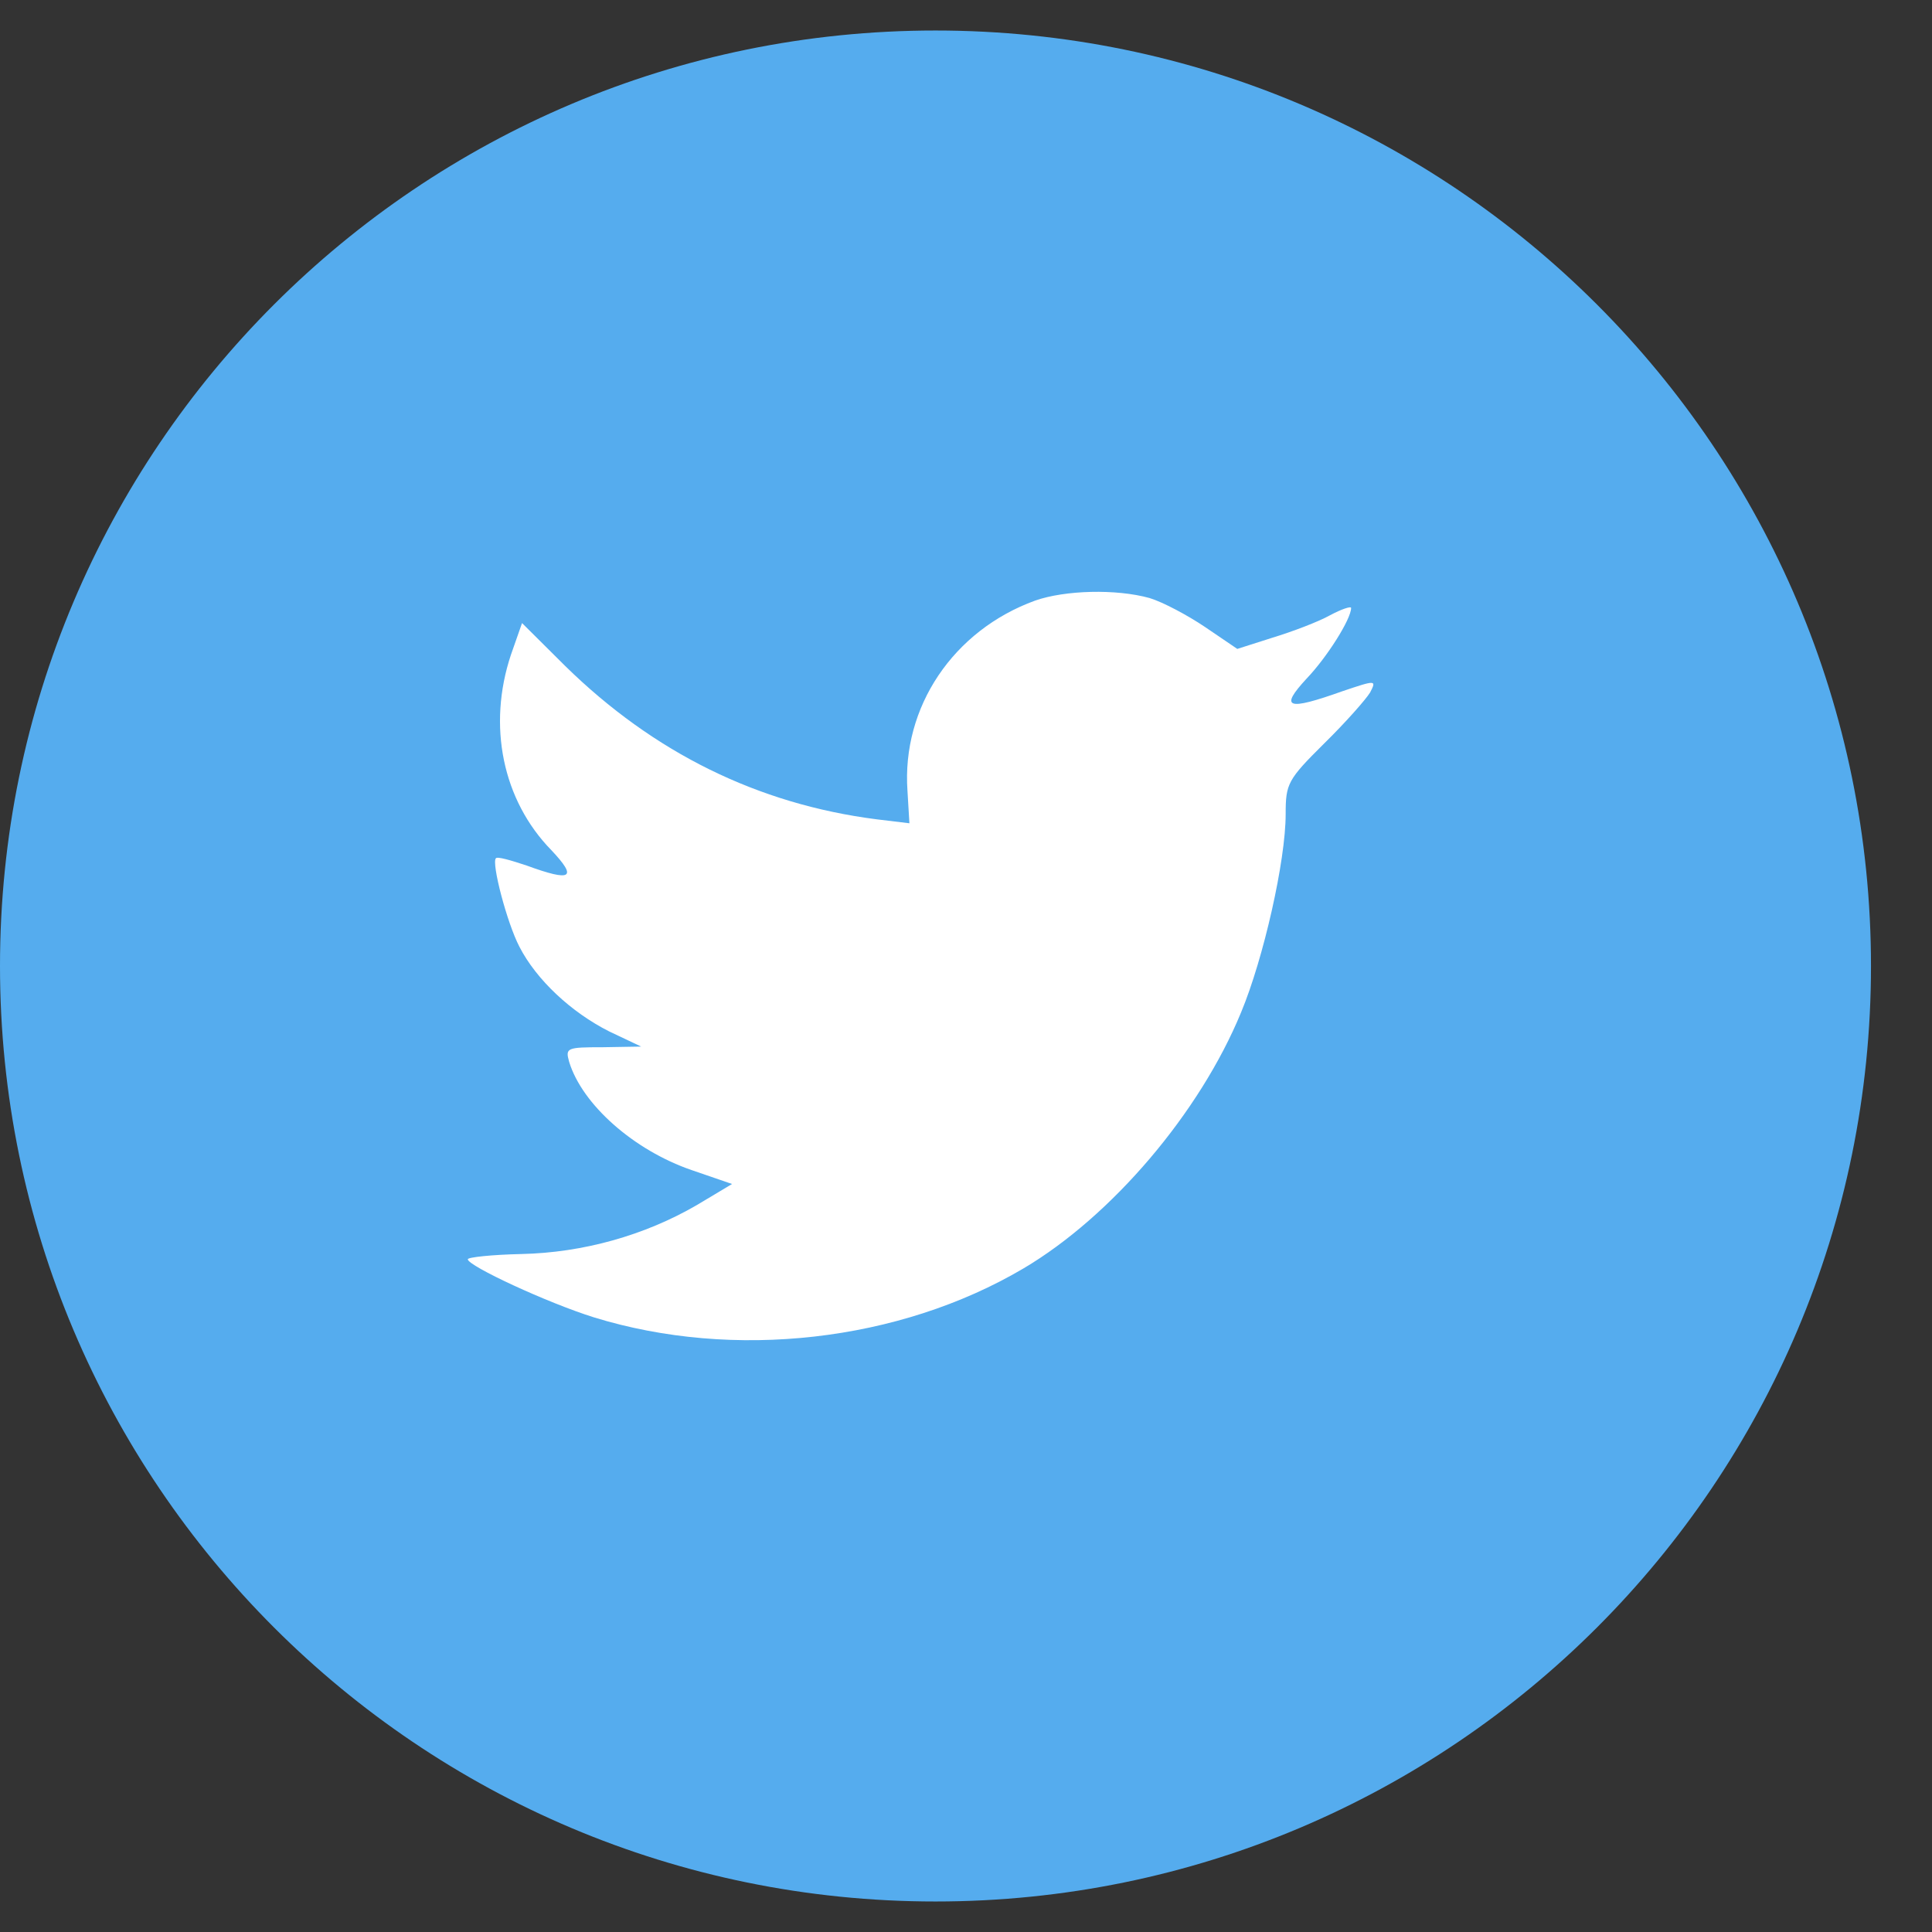
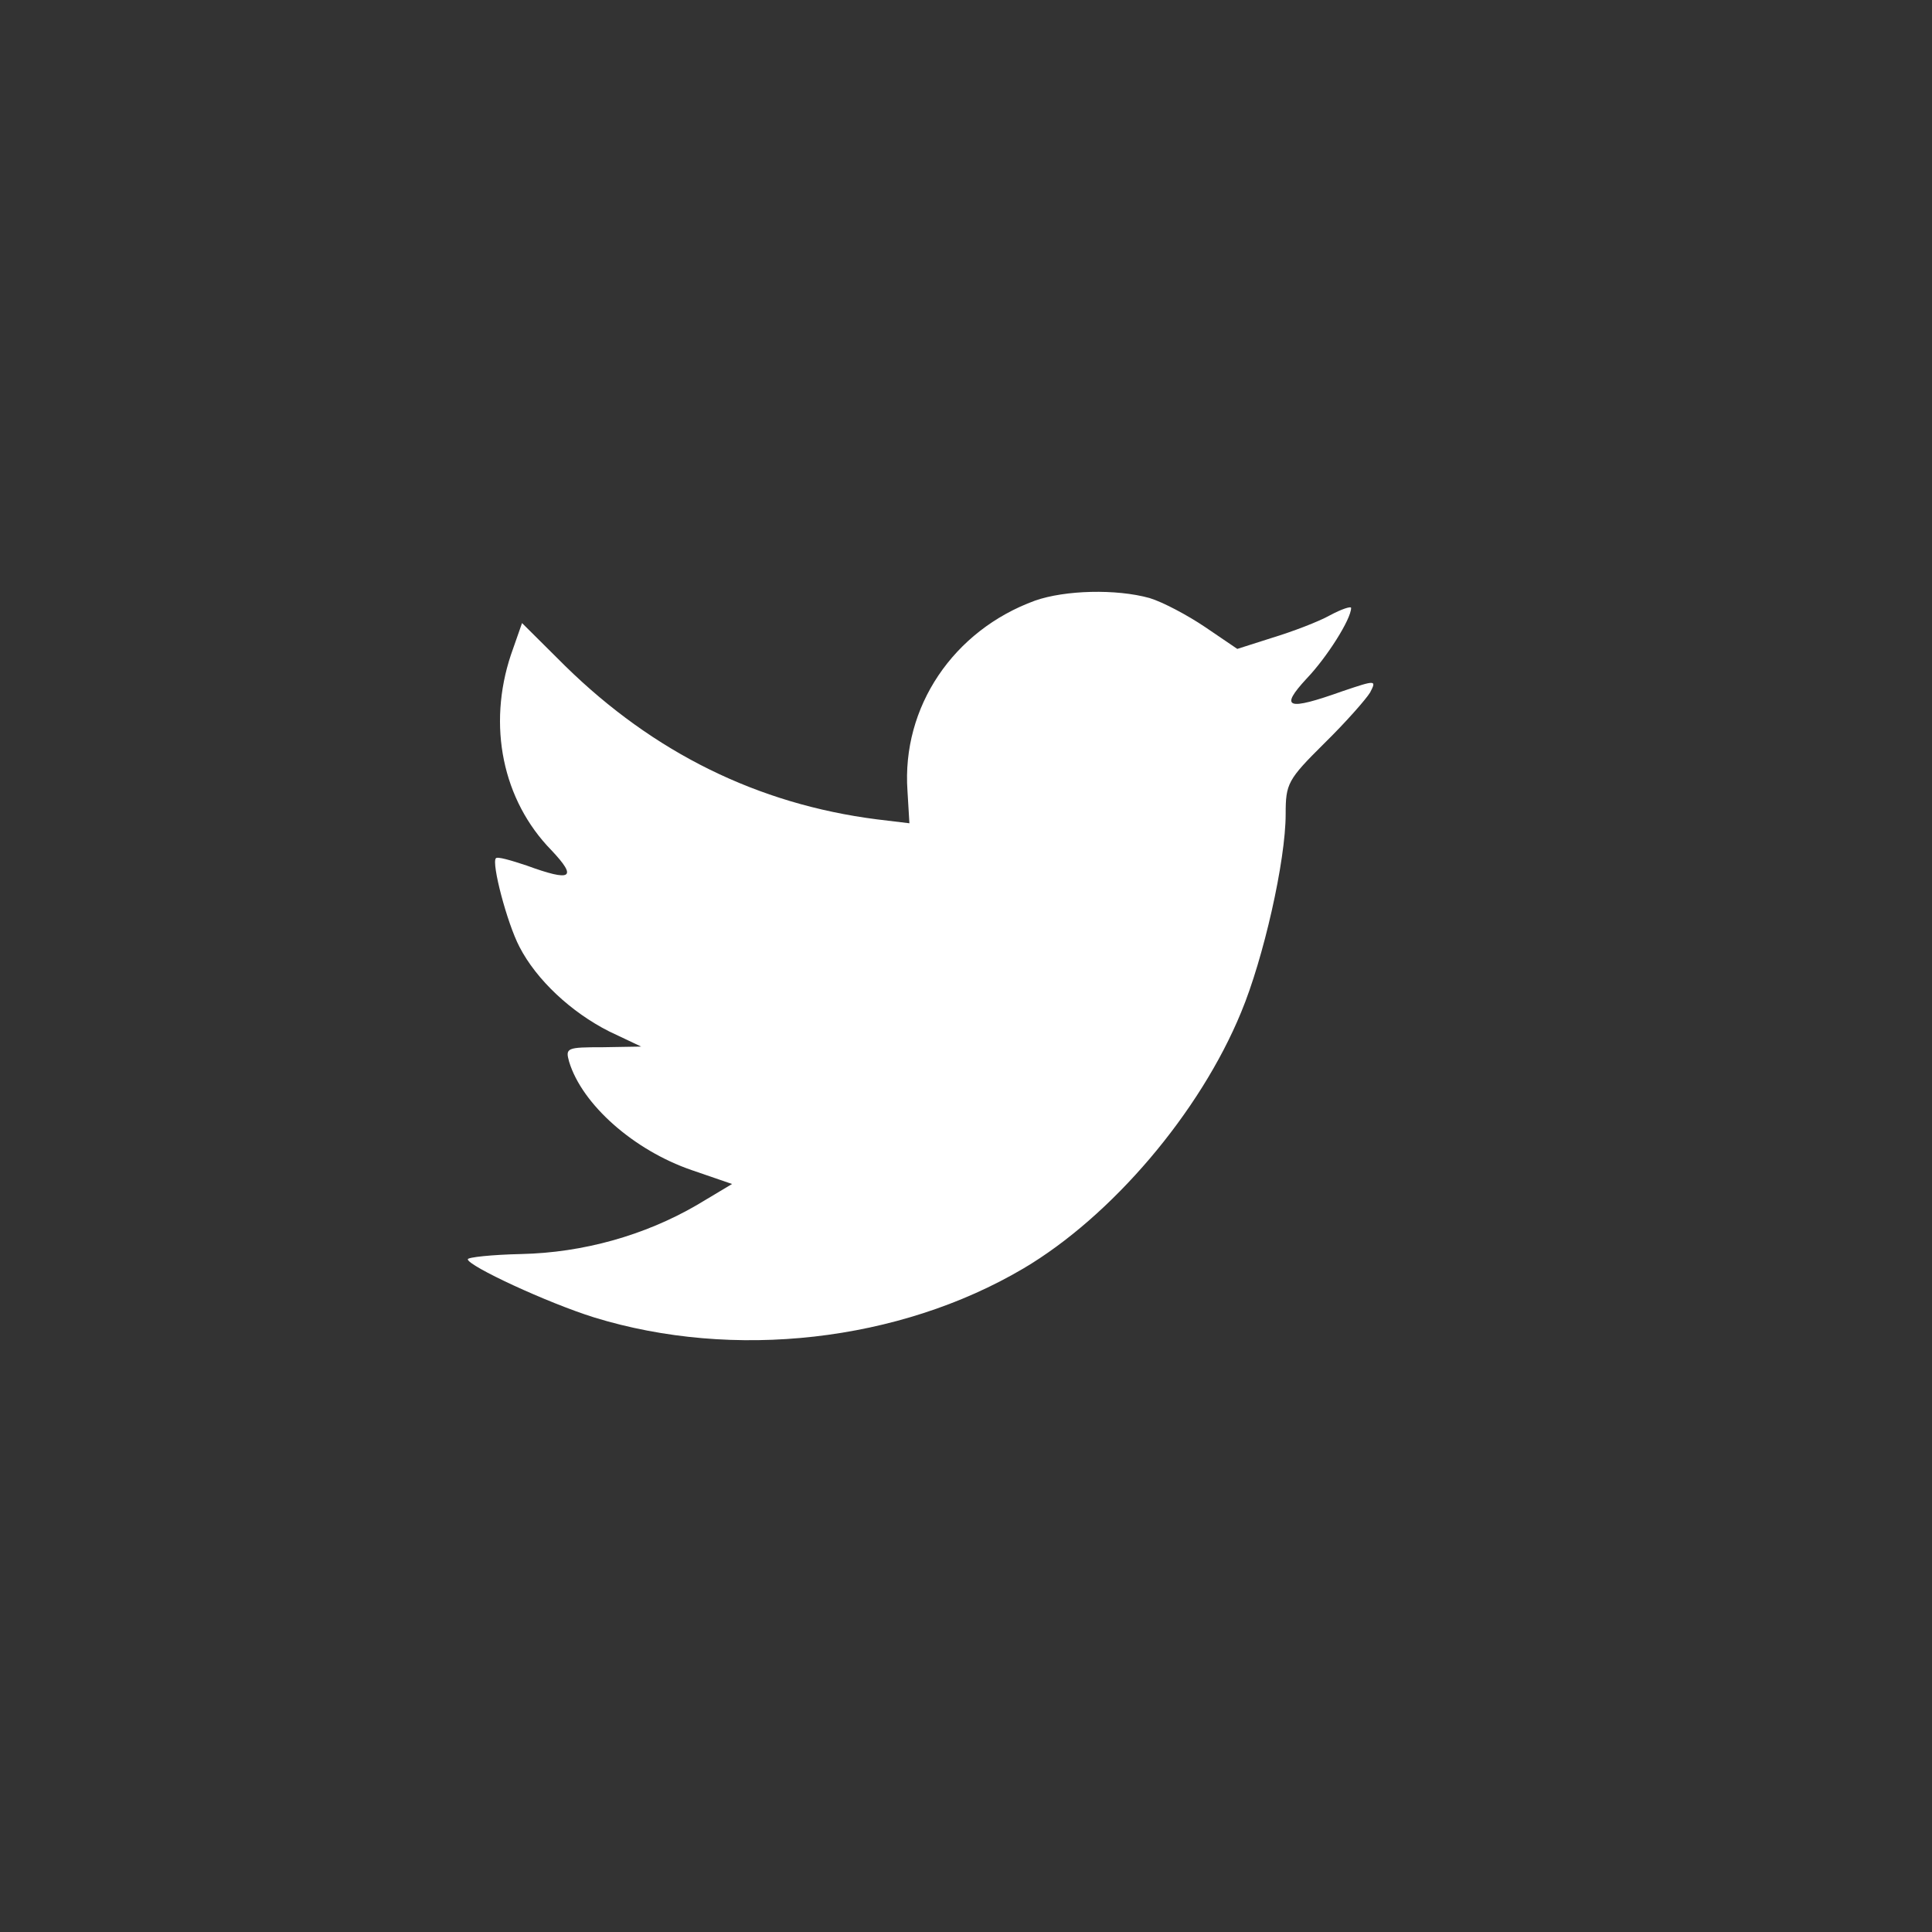
<svg xmlns="http://www.w3.org/2000/svg" width="24" height="24" viewBox="0 0 24 24" fill="none">
  <rect x="0" y="0" width="24" height="24" fill="#333333" stroke="none" />
-   <path fill-rule="evenodd" clip-rule="evenodd" d="M0 12C0 5.582 5.203 0.379 11.621 0.379C18.039 0.379 23.242 5.582 23.242 12C23.242 18.418 18.039 23.621 11.621 23.621C5.203 23.621 0 18.418 0 12Z" fill="#55ACEE" />
  <path fill-rule="evenodd" clip-rule="evenodd" d="M11.273 9.825L11.297 10.227L10.891 10.178C9.412 9.989 8.119 9.349 7.022 8.274L6.485 7.74L6.347 8.134C6.054 9.012 6.241 9.94 6.851 10.563C7.176 10.908 7.103 10.957 6.542 10.752C6.347 10.687 6.176 10.637 6.16 10.662C6.103 10.719 6.298 11.466 6.453 11.762C6.664 12.172 7.095 12.574 7.566 12.812L7.965 13.001L7.493 13.009C7.038 13.009 7.022 13.017 7.07 13.19C7.233 13.723 7.875 14.289 8.591 14.535L9.094 14.708L8.656 14.97C8.005 15.348 7.241 15.561 6.477 15.578C6.111 15.586 5.811 15.618 5.811 15.643C5.811 15.725 6.802 16.185 7.379 16.365C9.111 16.899 11.167 16.669 12.712 15.758C13.809 15.11 14.906 13.821 15.418 12.574C15.695 11.909 15.971 10.695 15.971 10.112C15.971 9.735 15.996 9.685 16.451 9.234C16.719 8.971 16.971 8.684 17.02 8.602C17.101 8.446 17.093 8.446 16.678 8.586C15.988 8.832 15.89 8.799 16.231 8.43C16.483 8.167 16.784 7.691 16.784 7.552C16.784 7.527 16.662 7.568 16.524 7.642C16.378 7.724 16.052 7.847 15.809 7.921L15.37 8.061L14.971 7.79C14.752 7.642 14.443 7.478 14.28 7.429C13.866 7.314 13.232 7.33 12.858 7.461C11.842 7.831 11.2 8.783 11.273 9.825Z" fill="white" />
</svg>